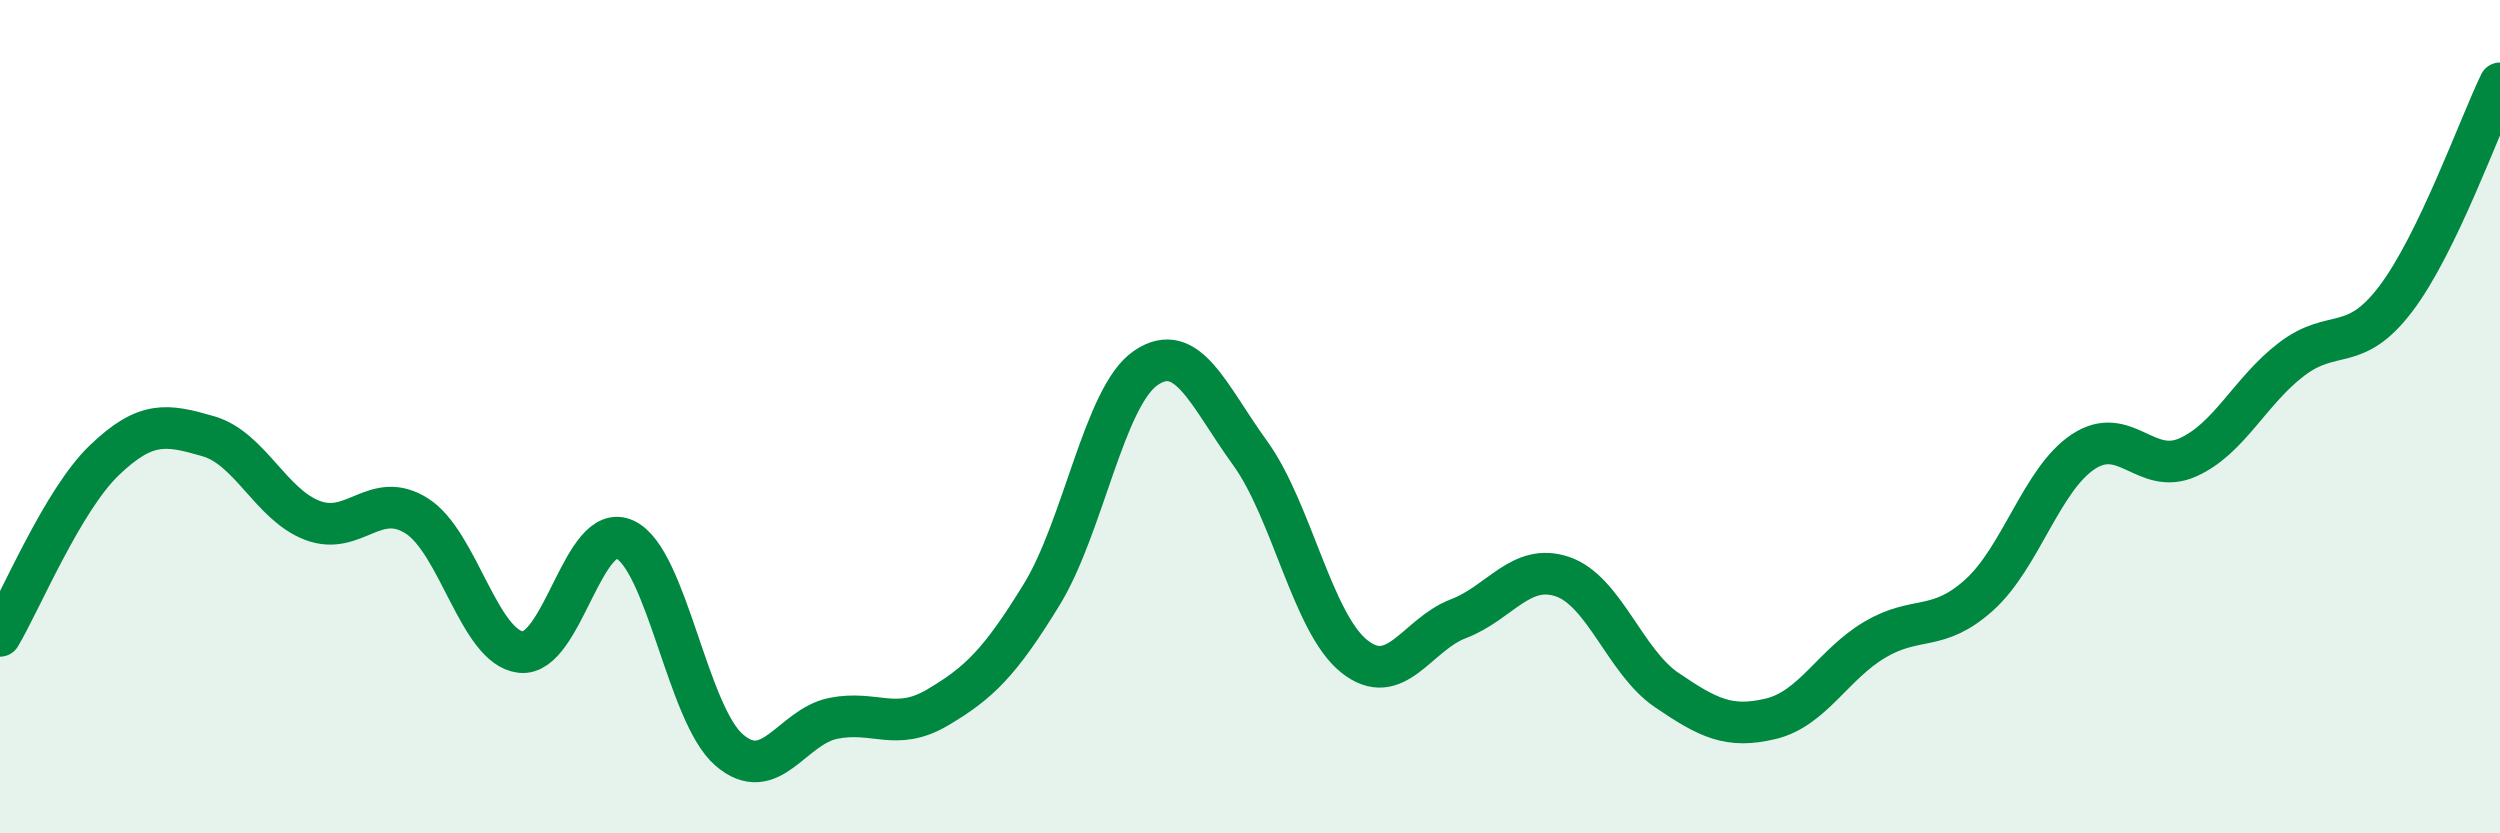
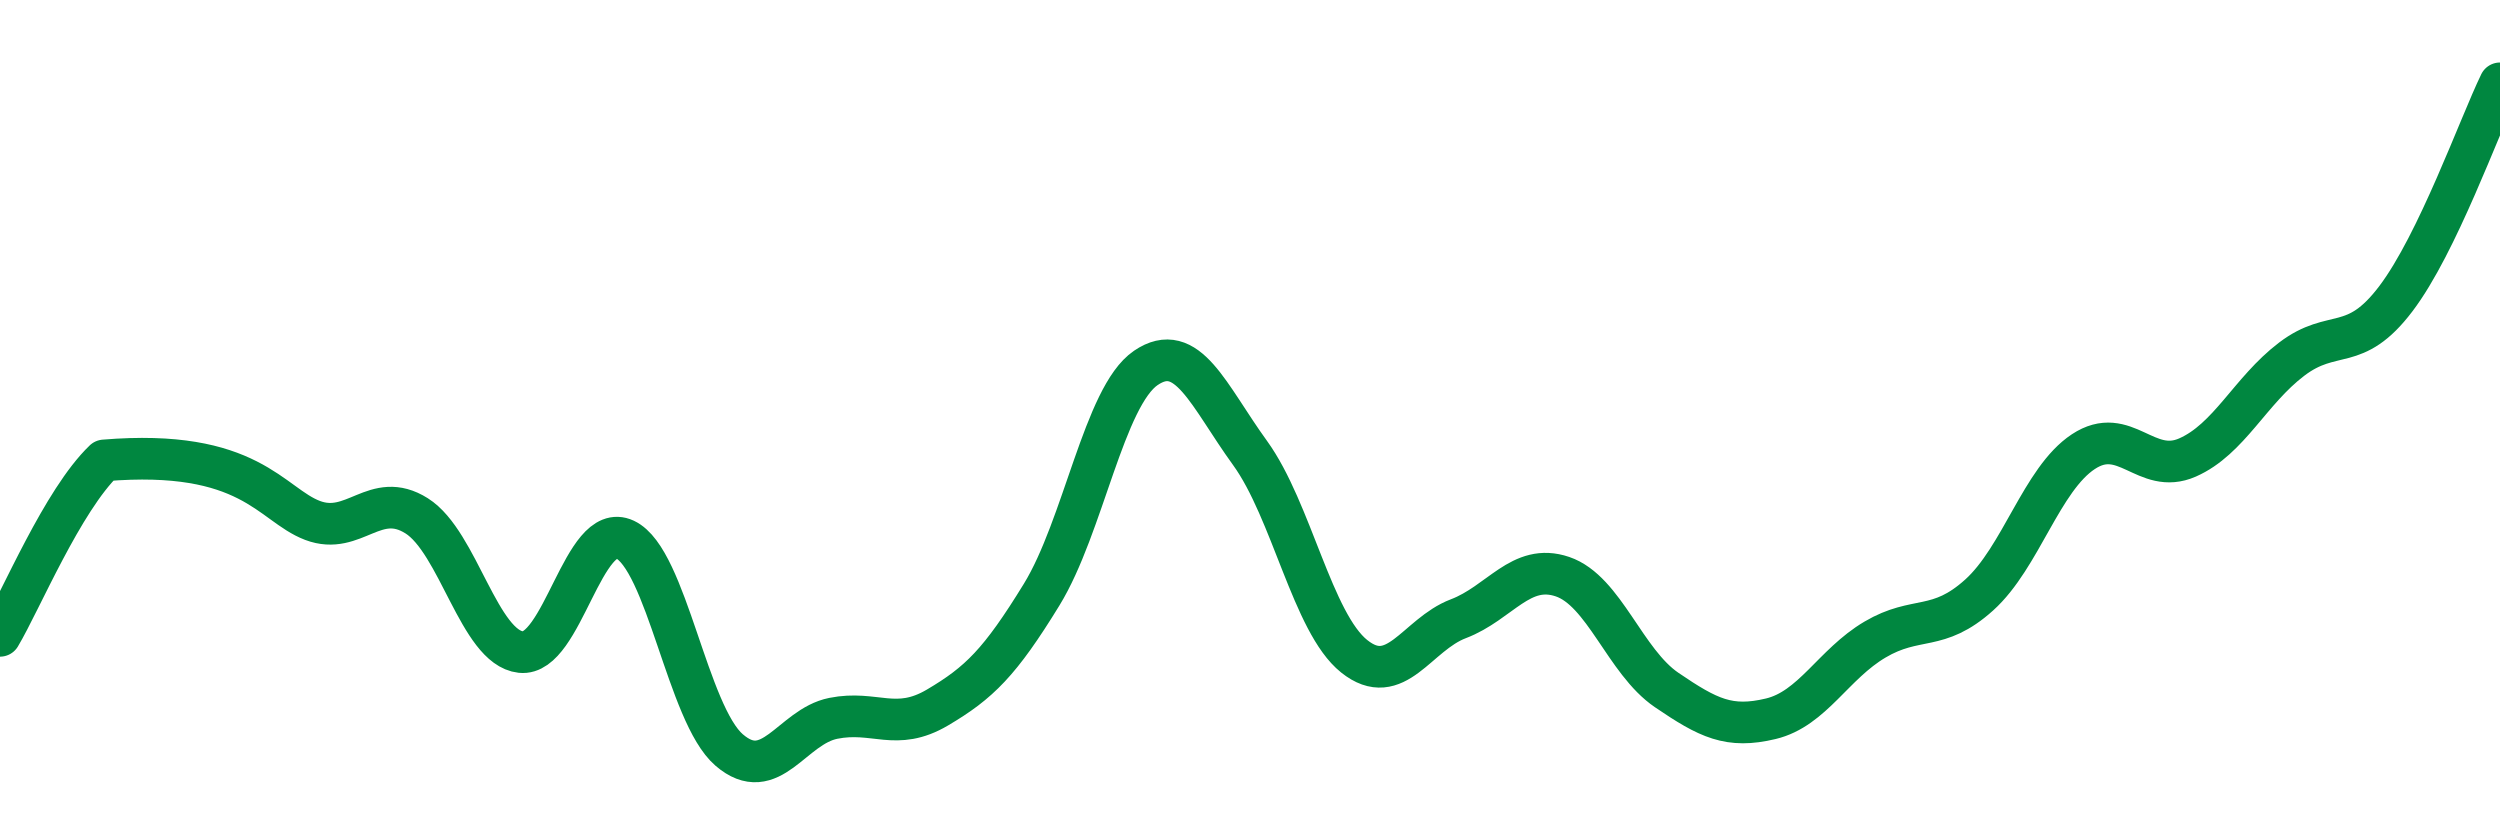
<svg xmlns="http://www.w3.org/2000/svg" width="60" height="20" viewBox="0 0 60 20">
-   <path d="M 0,15.26 C 0.5,14.42 1.5,12.01 2.5,11.05 C 3.5,10.09 4,10.18 5,10.47 C 6,10.76 6.5,12.11 7.5,12.49 C 8.5,12.87 9,11.75 10,12.38 C 11,13.01 11.5,15.54 12.5,15.65 C 13.5,15.76 14,12.48 15,12.95 C 16,13.42 16.5,17.14 17.5,18 C 18.5,18.86 19,17.44 20,17.24 C 21,17.04 21.5,17.57 22.5,16.98 C 23.5,16.39 24,15.9 25,14.27 C 26,12.64 26.5,9.51 27.5,8.83 C 28.5,8.15 29,9.49 30,10.87 C 31,12.25 31.5,14.95 32.5,15.75 C 33.5,16.55 34,15.23 35,14.85 C 36,14.47 36.5,13.5 37.5,13.84 C 38.5,14.18 39,15.88 40,16.56 C 41,17.24 41.5,17.49 42.5,17.25 C 43.5,17.01 44,15.94 45,15.35 C 46,14.76 46.5,15.18 47.5,14.28 C 48.5,13.38 49,11.5 50,10.84 C 51,10.18 51.5,11.42 52.5,10.98 C 53.5,10.54 54,9.38 55,8.62 C 56,7.86 56.5,8.49 57.5,7.17 C 58.5,5.85 59.5,3.03 60,2L60 20L0 20Z" fill="#008740" opacity="0.1" stroke-linecap="round" stroke-linejoin="round" />
-   <path d="M 0,15.26 C 0.5,14.42 1.5,12.01 2.5,11.05 C 3.5,10.09 4,10.18 5,10.47 C 6,10.76 6.5,12.11 7.5,12.49 C 8.5,12.87 9,11.75 10,12.38 C 11,13.01 11.5,15.54 12.5,15.65 C 13.5,15.76 14,12.48 15,12.95 C 16,13.42 16.5,17.14 17.5,18 C 18.5,18.86 19,17.44 20,17.24 C 21,17.04 21.5,17.57 22.5,16.98 C 23.5,16.39 24,15.9 25,14.27 C 26,12.64 26.5,9.51 27.5,8.83 C 28.5,8.15 29,9.49 30,10.87 C 31,12.25 31.5,14.95 32.5,15.75 C 33.5,16.55 34,15.23 35,14.85 C 36,14.47 36.5,13.5 37.5,13.84 C 38.5,14.18 39,15.88 40,16.56 C 41,17.24 41.5,17.49 42.5,17.25 C 43.5,17.01 44,15.94 45,15.35 C 46,14.76 46.5,15.18 47.5,14.28 C 48.5,13.38 49,11.5 50,10.84 C 51,10.18 51.5,11.42 52.5,10.98 C 53.5,10.54 54,9.38 55,8.62 C 56,7.86 56.5,8.49 57.5,7.17 C 58.5,5.85 59.5,3.03 60,2" stroke="#008740" stroke-width="1" fill="none" stroke-linecap="round" stroke-linejoin="round" />
+   <path d="M 0,15.26 C 0.5,14.42 1.5,12.01 2.5,11.05 C 6,10.76 6.5,12.11 7.5,12.49 C 8.5,12.87 9,11.75 10,12.38 C 11,13.01 11.5,15.54 12.5,15.65 C 13.5,15.76 14,12.48 15,12.95 C 16,13.42 16.5,17.14 17.5,18 C 18.5,18.86 19,17.44 20,17.24 C 21,17.04 21.5,17.57 22.5,16.98 C 23.5,16.39 24,15.9 25,14.27 C 26,12.64 26.5,9.51 27.5,8.83 C 28.5,8.15 29,9.49 30,10.87 C 31,12.25 31.5,14.95 32.5,15.75 C 33.5,16.55 34,15.23 35,14.85 C 36,14.47 36.5,13.5 37.5,13.84 C 38.5,14.18 39,15.88 40,16.56 C 41,17.24 41.5,17.49 42.5,17.25 C 43.5,17.01 44,15.94 45,15.35 C 46,14.76 46.5,15.18 47.5,14.28 C 48.5,13.38 49,11.5 50,10.84 C 51,10.18 51.5,11.42 52.5,10.98 C 53.5,10.54 54,9.38 55,8.62 C 56,7.86 56.5,8.49 57.5,7.17 C 58.5,5.85 59.5,3.03 60,2" stroke="#008740" stroke-width="1" fill="none" stroke-linecap="round" stroke-linejoin="round" />
</svg>